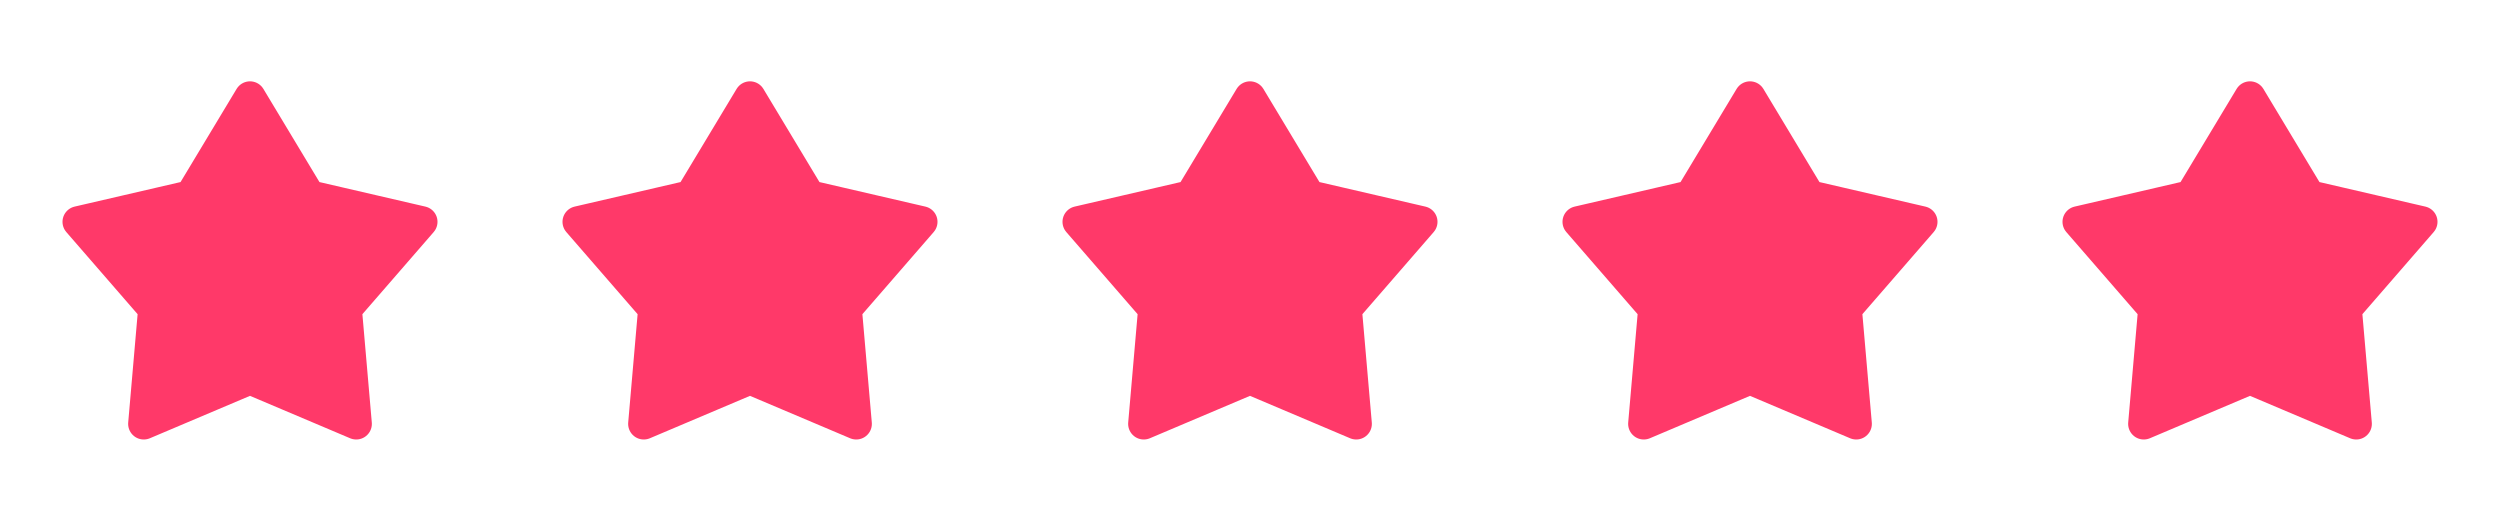
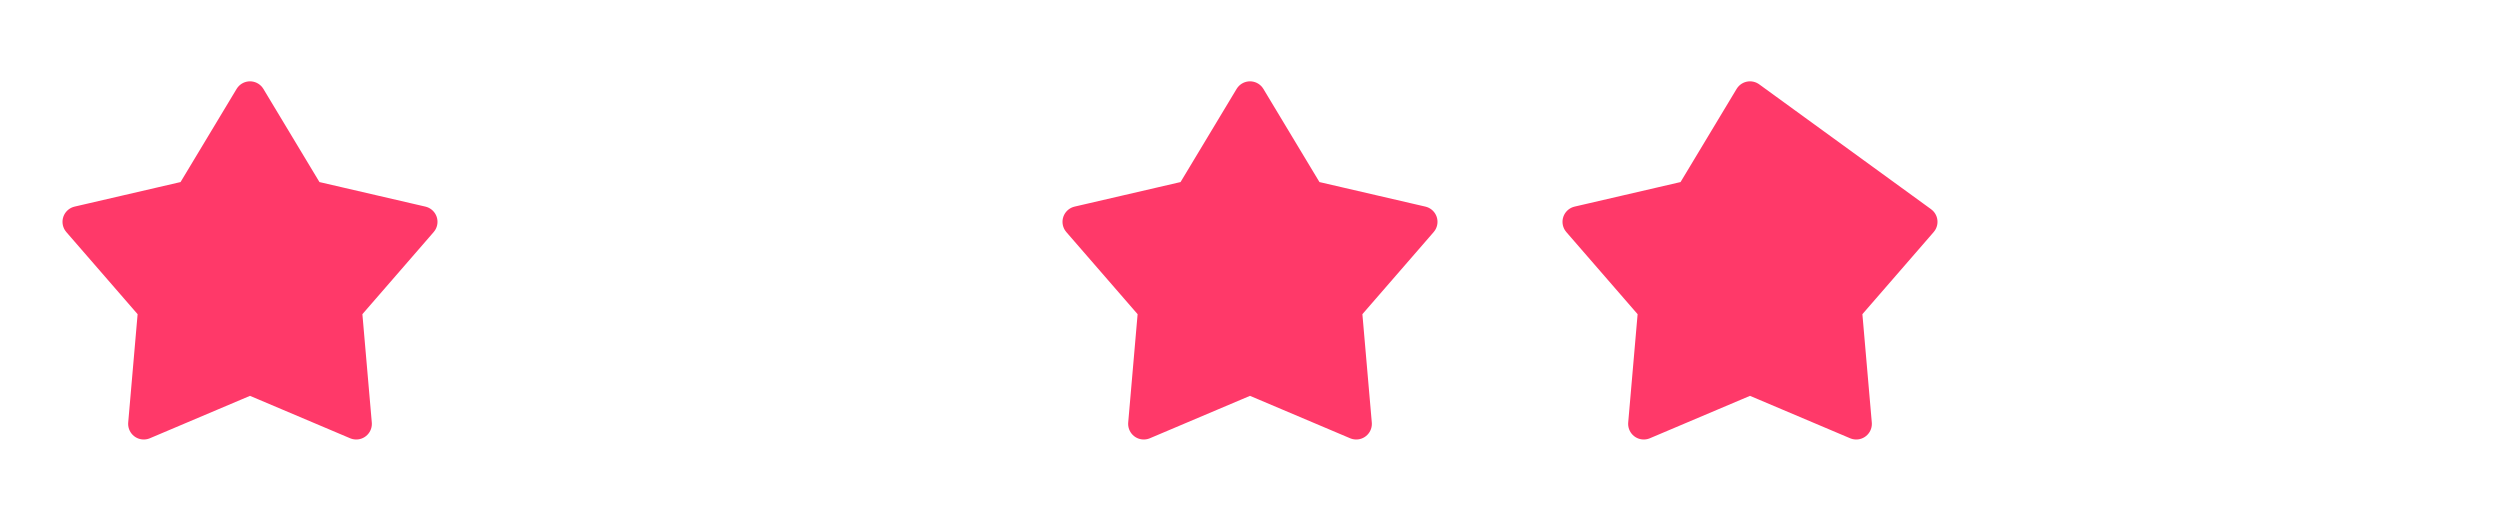
<svg xmlns="http://www.w3.org/2000/svg" width="120" height="25" viewBox="0 0 120 25" fill="none">
  <path d="M12 4.654L14.855 9.398L20.25 10.648L16.62 14.829L17.099 20.346L12 18.186L6.901 20.346L7.38 14.829L3.75 10.648L9.145 9.398L12 4.654Z" fill="#FF3969" stroke="#FF3969" stroke-width="1.5" stroke-linecap="round" stroke-linejoin="round" />
-   <path d="M36 4.654L38.855 9.398L44.25 10.648L40.62 14.829L41.099 20.346L36 18.186L30.901 20.346L31.38 14.829L27.75 10.648L33.145 9.398L36 4.654Z" fill="#FF3969" stroke="#FF3969" stroke-width="1.5" stroke-linecap="round" stroke-linejoin="round" />
  <path d="M60 4.654L62.855 9.398L68.25 10.648L64.62 14.829L65.099 20.346L60 18.186L54.901 20.346L55.38 14.829L51.75 10.648L57.145 9.398L60 4.654Z" fill="#FF3969" stroke="#FF3969" stroke-width="1.5" stroke-linecap="round" stroke-linejoin="round" />
-   <path d="M84 4.654L86.855 9.398L92.25 10.648L88.62 14.829L89.099 20.346L84 18.186L78.901 20.346L79.38 14.829L75.75 10.648L81.145 9.398L84 4.654Z" fill="#FF3969" stroke="#FF3969" stroke-width="1.5" stroke-linecap="round" stroke-linejoin="round" />
-   <path d="M108 4.654L110.855 9.398L116.25 10.648L112.62 14.829L113.099 20.346L108 18.186L102.901 20.346L103.38 14.829L99.75 10.648L105.145 9.398L108 4.654Z" fill="#FF3969" stroke="#FF3969" stroke-width="1.5" stroke-linecap="round" stroke-linejoin="round" />
+   <path d="M84 4.654L92.25 10.648L88.62 14.829L89.099 20.346L84 18.186L78.901 20.346L79.38 14.829L75.75 10.648L81.145 9.398L84 4.654Z" fill="#FF3969" stroke="#FF3969" stroke-width="1.5" stroke-linecap="round" stroke-linejoin="round" />
</svg>